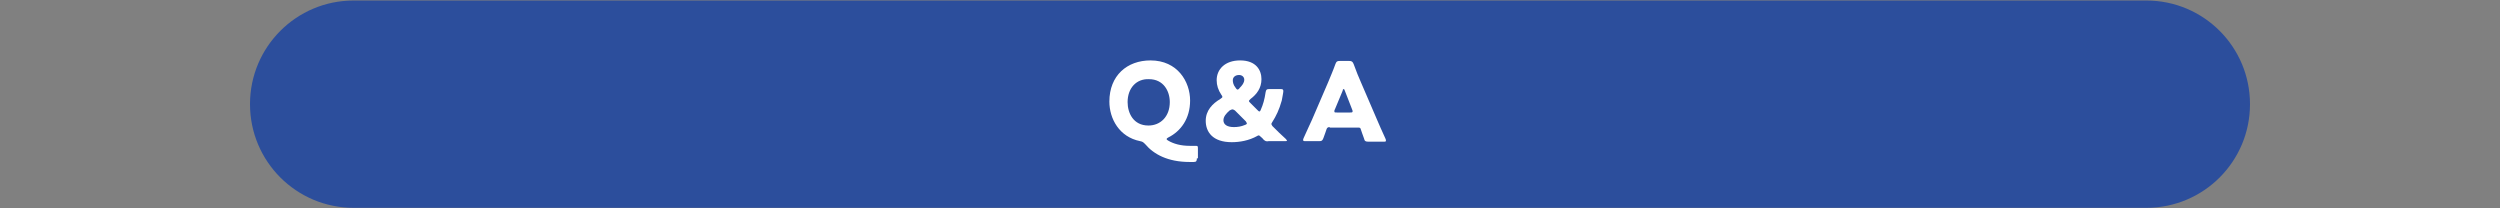
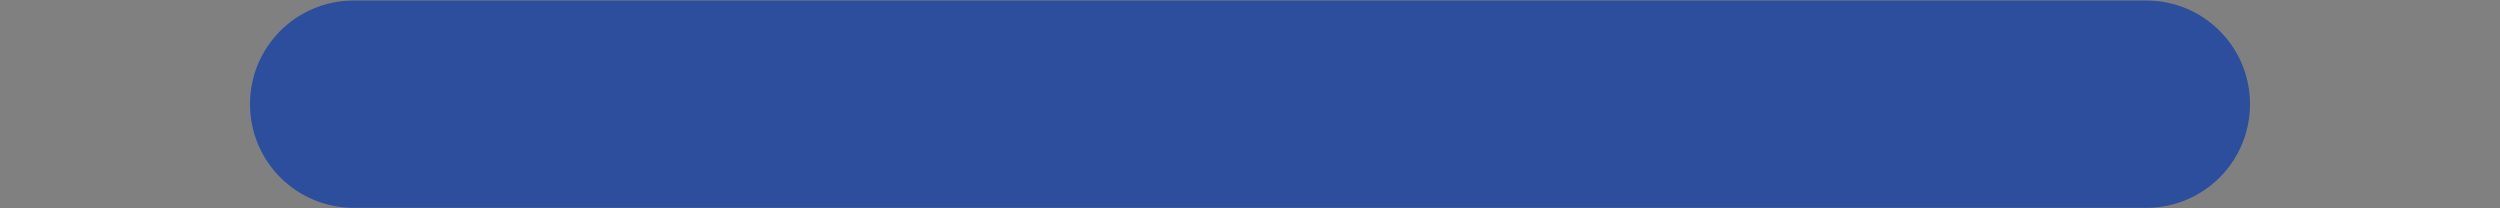
<svg xmlns="http://www.w3.org/2000/svg" version="1.1" id="レイヤー_1" x="0px" y="0px" width="480px" height="40px" viewBox="0 0 480 40" style="enable-background:new 0 0 480 40;" xml:space="preserve">
  <rect x="0" y="0" width="480" height="40" fill="#808080" stroke="none" />
  <style type="text/css">
	.st0{fill:#2C4E9C;}
	.st1{fill:#FFFFFF;}
</style>
  <g>
    <g>
      <path class="st0" d="M412.1,39.9H67.9C56.9,39.9,48,31,48,20v0C48,9,56.9,0.1,67.9,0.1h344.2C423.1,0.1,432,9,432,20v0    C432,31,423.1,39.9,412.1,39.9z" />
    </g>
    <g>
-       <path class="st1" d="M229.8,30.4c0,0.5-0.1,0.7-0.6,0.7c-0.3,0-0.5,0-0.8,0c-4.2,0-6.9-1.5-8.5-3.4c-0.4-0.4-0.5-0.5-1-0.6    c-4-0.8-5.9-4.3-5.9-7.6c0-5,3.4-7.9,7.9-7.9c5.2,0,7.6,4.1,7.6,7.7c0,3.5-1.8,5.9-4.2,7.1c-0.2,0.1-0.3,0.2-0.3,0.3    c0,0.1,0.1,0.2,0.3,0.3c1,0.6,2.4,1,4.1,1c0.4,0,1,0,1.2,0c0.4,0,0.4,0.1,0.4,0.6V30.4z M216.5,19.6c0,2.1,1.1,4.5,4,4.5    c2.3,0,4.1-1.7,4.1-4.5c0-2.1-1.2-4.4-4-4.4C218.2,15.1,216.5,16.9,216.5,19.6z" />
-       <path class="st1" d="M242.5,26.7c-0.1-0.2-0.3-0.3-0.4-0.4l-0.1-0.1c-0.1-0.1-0.2-0.2-0.3-0.2c-0.1,0-0.2,0-0.3,0.1    c-1.6,0.9-3.4,1.2-4.9,1.2c-3.7,0-5-2-5-4.1c0-2,1.3-3.3,2.8-4.2c0.3-0.2,0.4-0.3,0.4-0.4c0-0.1-0.1-0.3-0.2-0.4    c-0.6-0.9-0.9-1.8-0.9-2.8c0-2.1,1.6-3.8,4.5-3.8c3.1,0,4.1,1.9,4.1,3.6s-0.9,2.9-2.1,3.8c-0.2,0.2-0.3,0.3-0.3,0.4    c0,0.1,0.1,0.2,0.3,0.4l1.3,1.3c0.2,0.2,0.3,0.3,0.4,0.3c0.1,0,0.2-0.1,0.3-0.4c0.4-0.9,0.7-1.9,0.9-3.3c0.1-0.5,0.2-0.6,0.7-0.6    h2.2c0.4,0,0.5,0.1,0.5,0.4c0,0.3-0.2,1.2-0.3,1.8c-0.5,1.8-1.1,3-1.8,4.1c-0.1,0.2-0.2,0.3-0.2,0.4c0,0.1,0.1,0.2,0.2,0.4    c0.9,0.9,1.7,1.7,2.6,2.5c0.1,0.1,0.2,0.3,0.2,0.3c0,0.1-0.1,0.1-0.4,0.1h-3.1C243.1,27.2,242.9,27.1,242.5,26.7z M236.6,21    c-0.1,0-0.3,0.1-0.5,0.2c-0.7,0.6-1.2,1.2-1.2,1.9c0,0.8,0.7,1.3,2,1.3c0.7,0,1.4-0.1,2.1-0.4c0.3-0.1,0.4-0.2,0.4-0.3    c0-0.1-0.1-0.2-0.2-0.4l-2.1-2.1C236.9,21.1,236.8,21,236.6,21z M237.9,14.4c-0.7,0-1.2,0.4-1.2,1c0,0.4,0.1,0.9,0.5,1.4    c0.1,0.2,0.3,0.4,0.4,0.4c0.1,0,0.3-0.1,0.4-0.3c0.5-0.5,0.9-1,0.9-1.6C238.9,14.8,238.5,14.4,237.9,14.4z" />
-       <path class="st1" d="M255.3,24.4c-0.3,0-0.5,0.1-0.6,0.4c-0.1,0.4-0.3,0.8-0.6,1.7c-0.2,0.5-0.3,0.6-0.8,0.6h-2.6    c-0.3,0-0.5,0-0.5-0.2c0-0.1,0-0.2,0.1-0.4c0.8-1.7,1.2-2.7,1.6-3.5l3.1-7.2c0.4-1,0.9-2.1,1.4-3.5c0.2-0.5,0.3-0.6,0.9-0.6h1.7    c0.5,0,0.7,0.1,0.9,0.6c0.5,1.4,1,2.6,1.4,3.5l3.1,7.2c0.4,0.9,0.8,1.9,1.6,3.6c0.1,0.2,0.1,0.3,0.1,0.4c0,0.2-0.1,0.2-0.5,0.2    h-2.9c-0.5,0-0.7-0.1-0.8-0.6c-0.3-0.9-0.5-1.3-0.6-1.7c-0.1-0.4-0.2-0.4-0.6-0.4H255.3z M256.3,21c-0.1,0.1-0.1,0.3-0.1,0.4    c0,0.2,0.1,0.2,0.5,0.2h2.5c0.3,0,0.5,0,0.5-0.2c0-0.1,0-0.2-0.1-0.4l-1.4-3.6c-0.1-0.2-0.1-0.3-0.2-0.3s-0.2,0.1-0.2,0.3    L256.3,21z" />
-     </g>
+       </g>
  </g>
</svg>